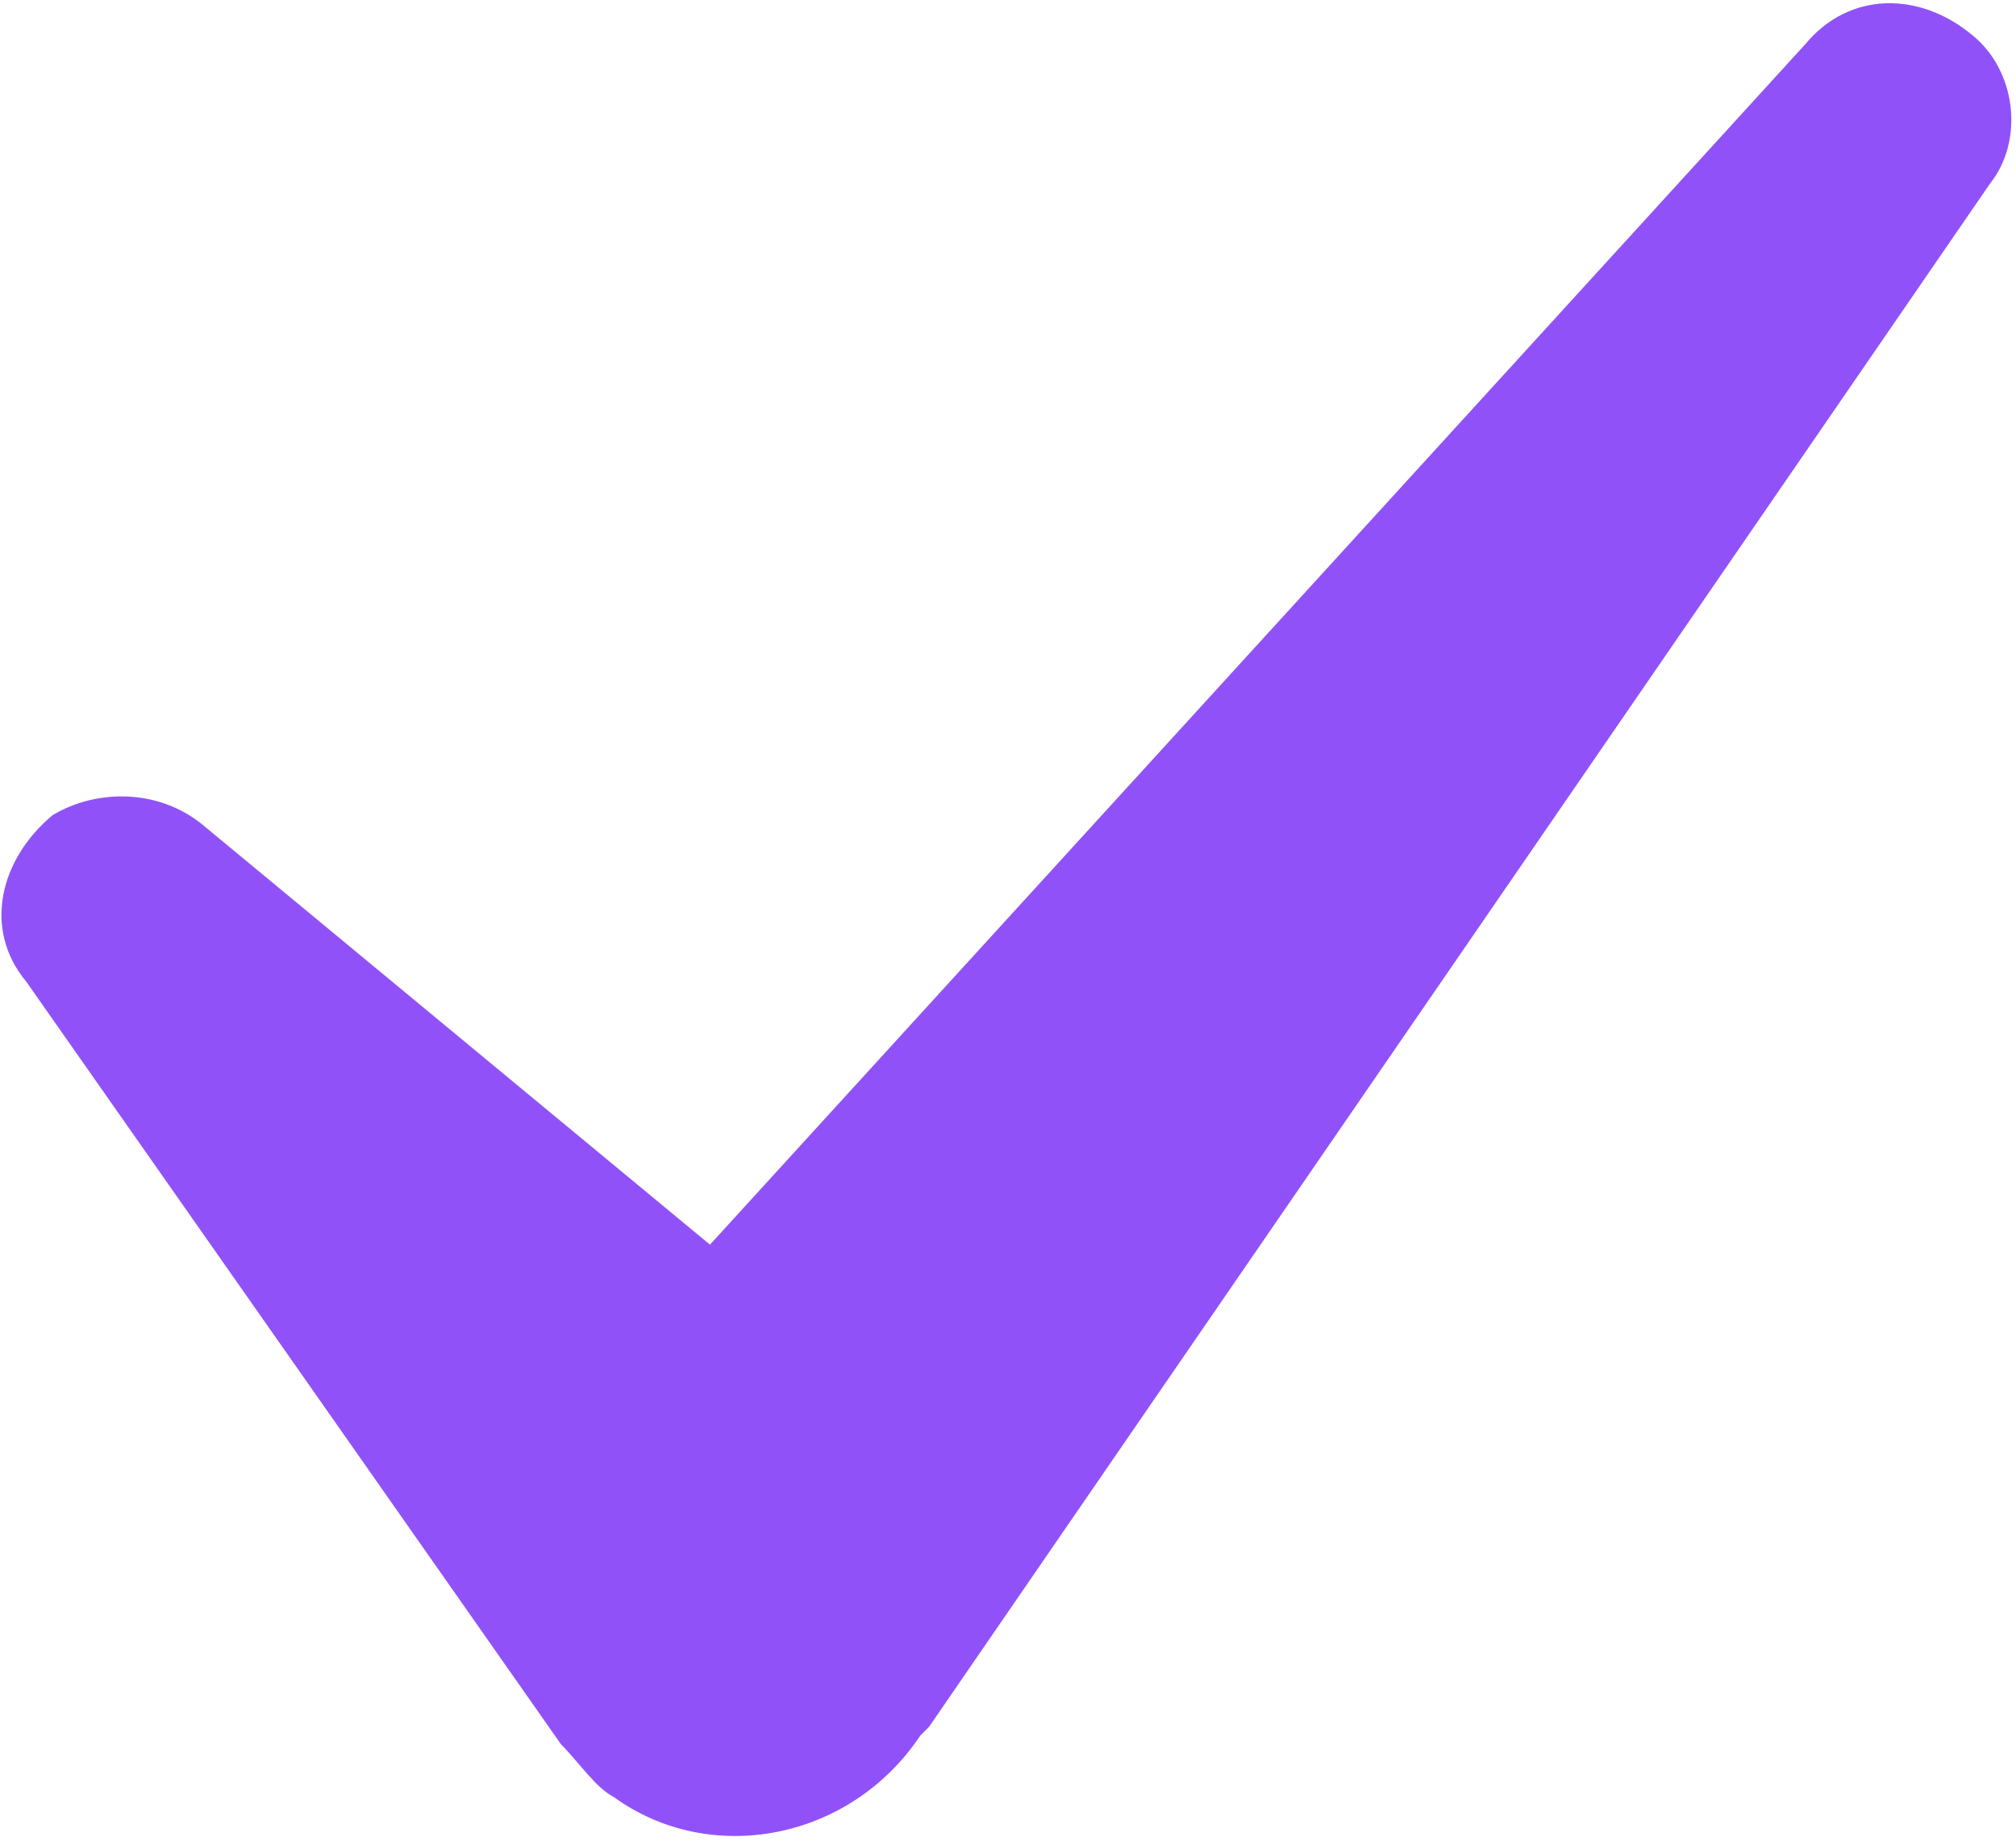
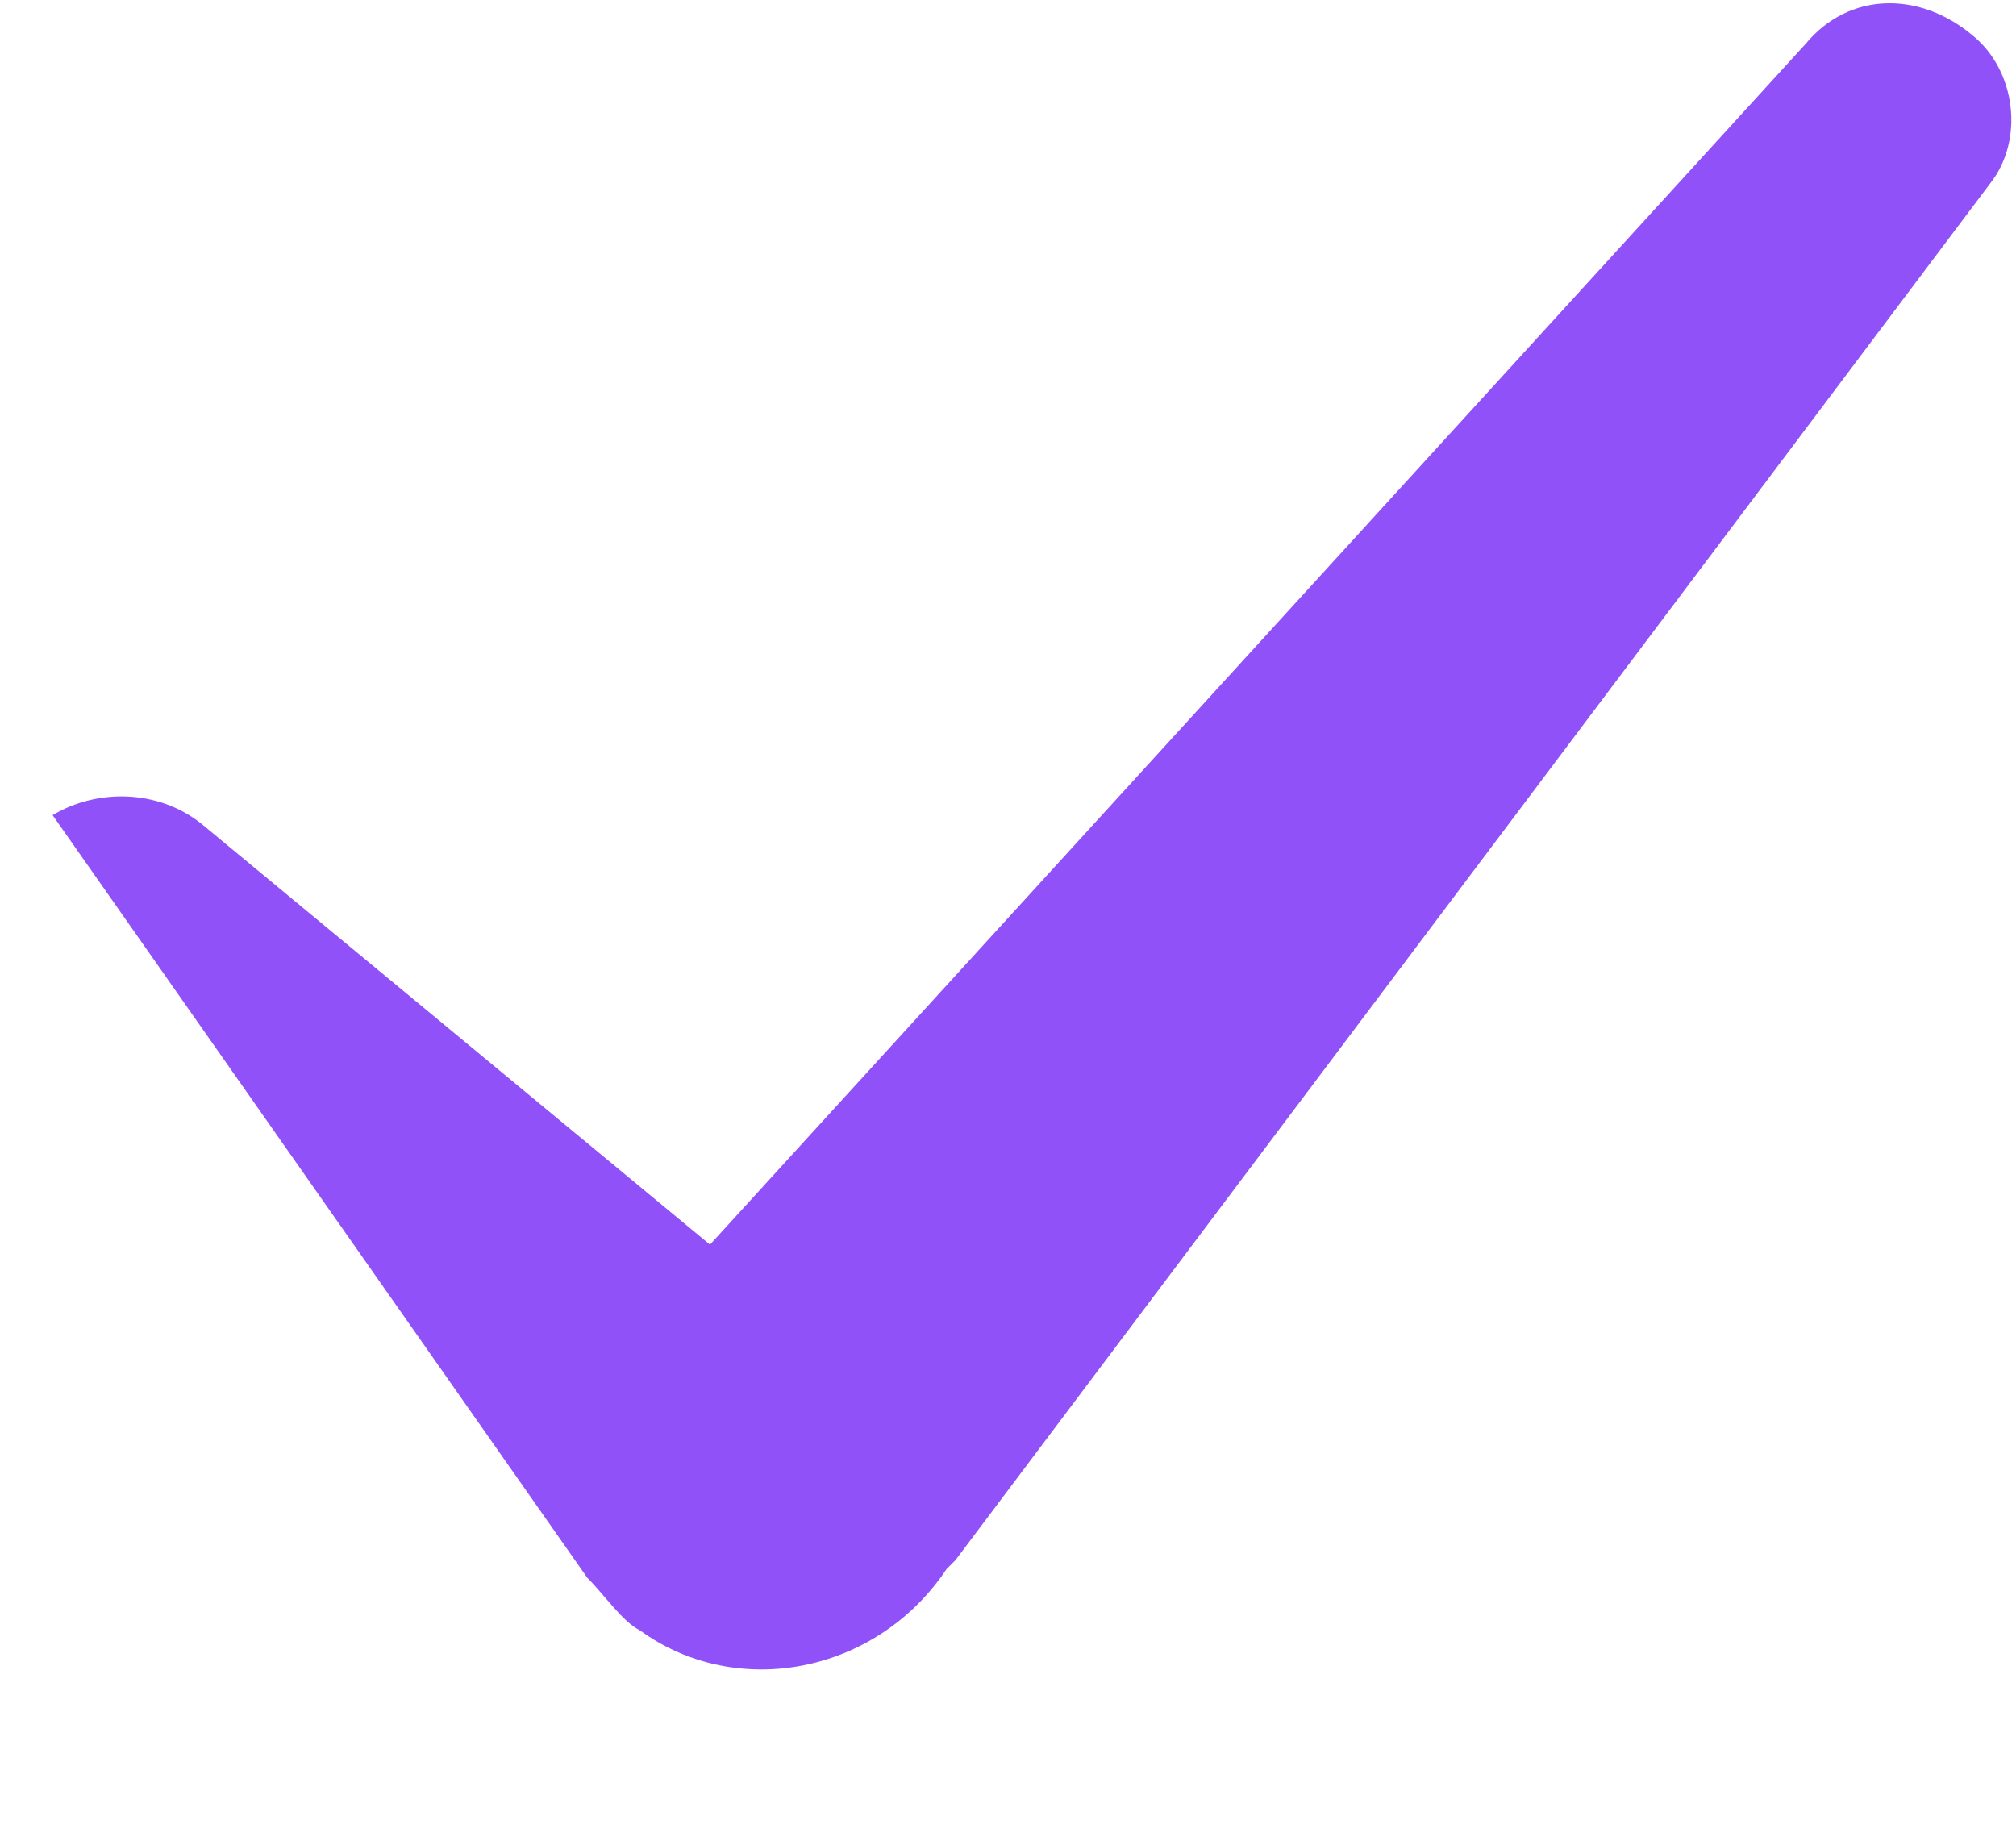
<svg xmlns="http://www.w3.org/2000/svg" version="1.1" id="Isolation_Mode" x="0px" y="0px" width="23px" height="21px" viewBox="0 0 23 21" style="enable-background:new 0 0 23 21;" xml:space="preserve">
  <style type="text/css">
	.st0{fill:#9052F8;}
</style>
-   <path class="st0" d="M22.5,0.4c-0.6-0.5-1.4-0.5-1.9,0.1L8.1,14.2L2.3,9.4C1.8,9,1.1,9,0.6,9.3C0,9.8-0.2,10.6,0.3,11.2l6.1,8.7  c0.2,0.2,0.4,0.5,0.6,0.6c1.1,0.8,2.7,0.5,3.5-0.7l0.1-0.1L22.7,2.1C23.1,1.6,23,0.8,22.5,0.4z" />
+   <path class="st0" d="M22.5,0.4c-0.6-0.5-1.4-0.5-1.9,0.1L8.1,14.2L2.3,9.4C1.8,9,1.1,9,0.6,9.3l6.1,8.7  c0.2,0.2,0.4,0.5,0.6,0.6c1.1,0.8,2.7,0.5,3.5-0.7l0.1-0.1L22.7,2.1C23.1,1.6,23,0.8,22.5,0.4z" />
</svg>